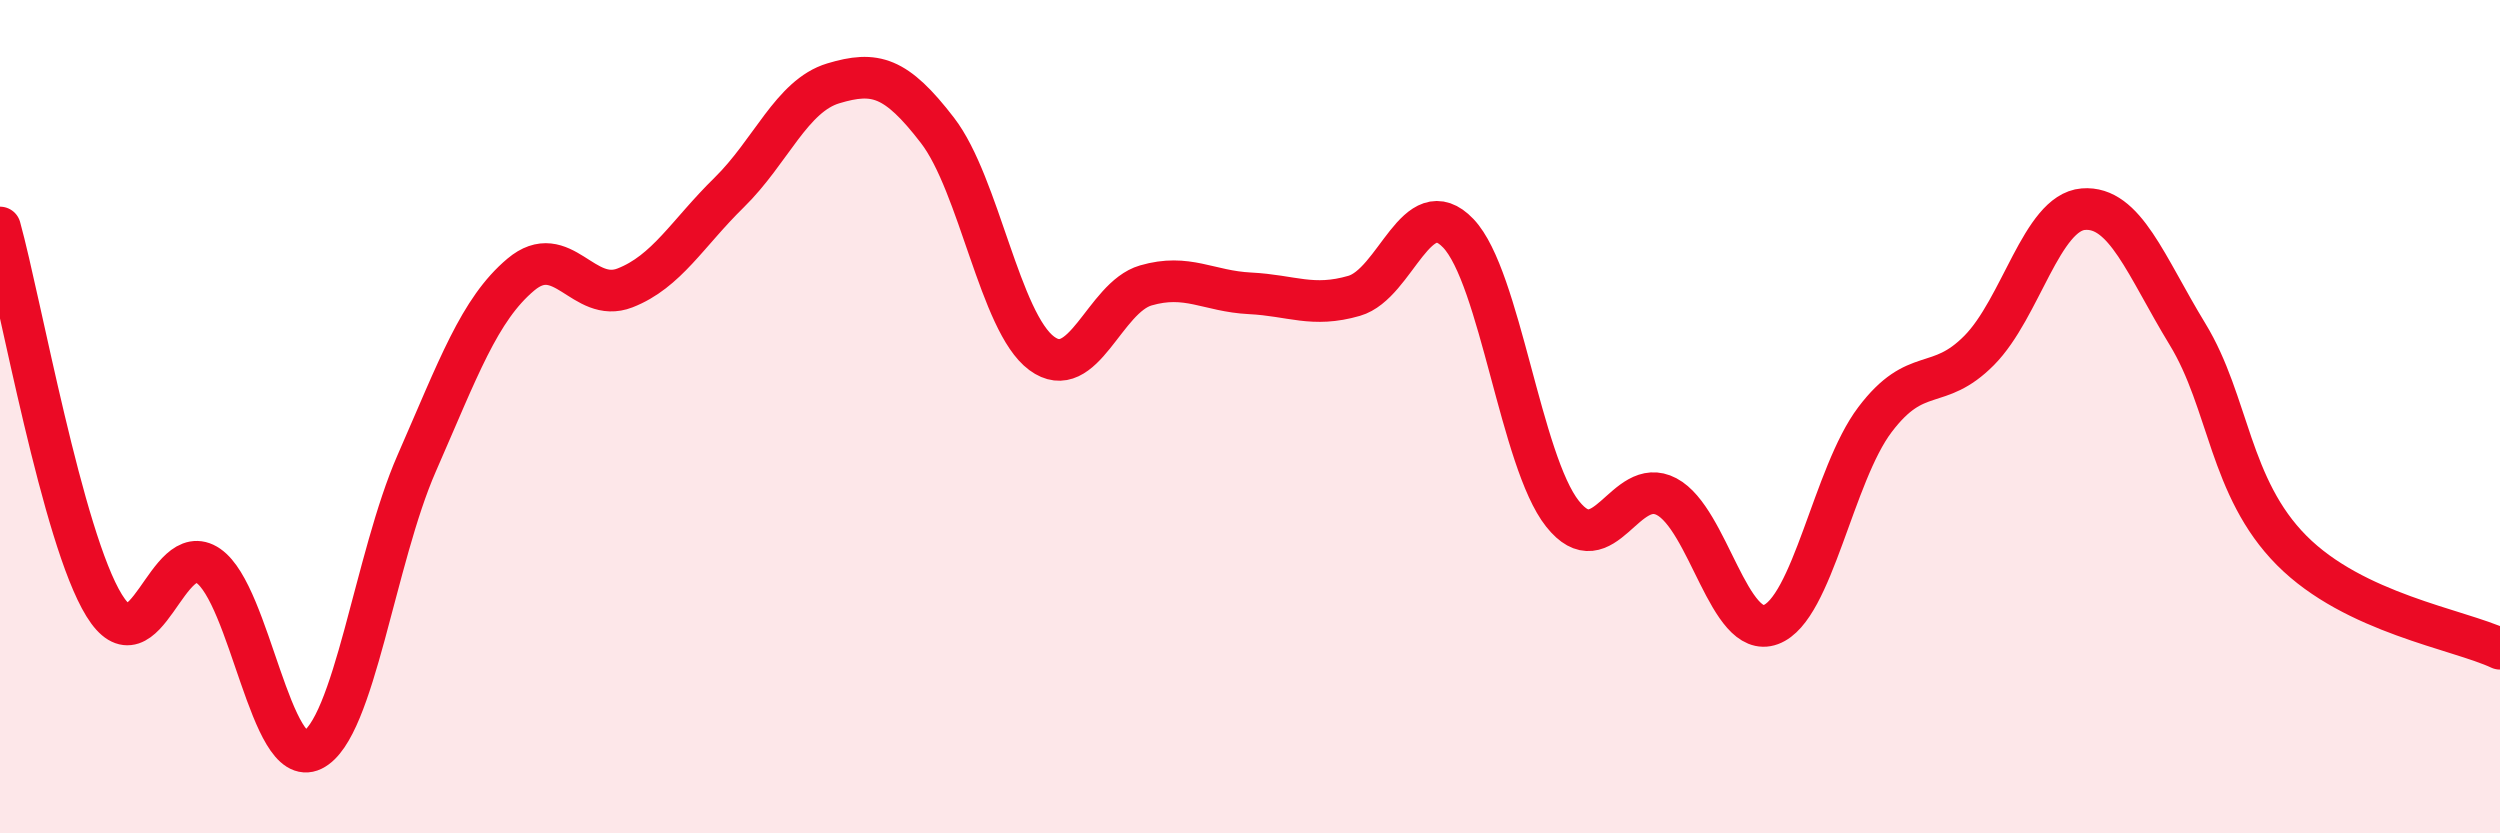
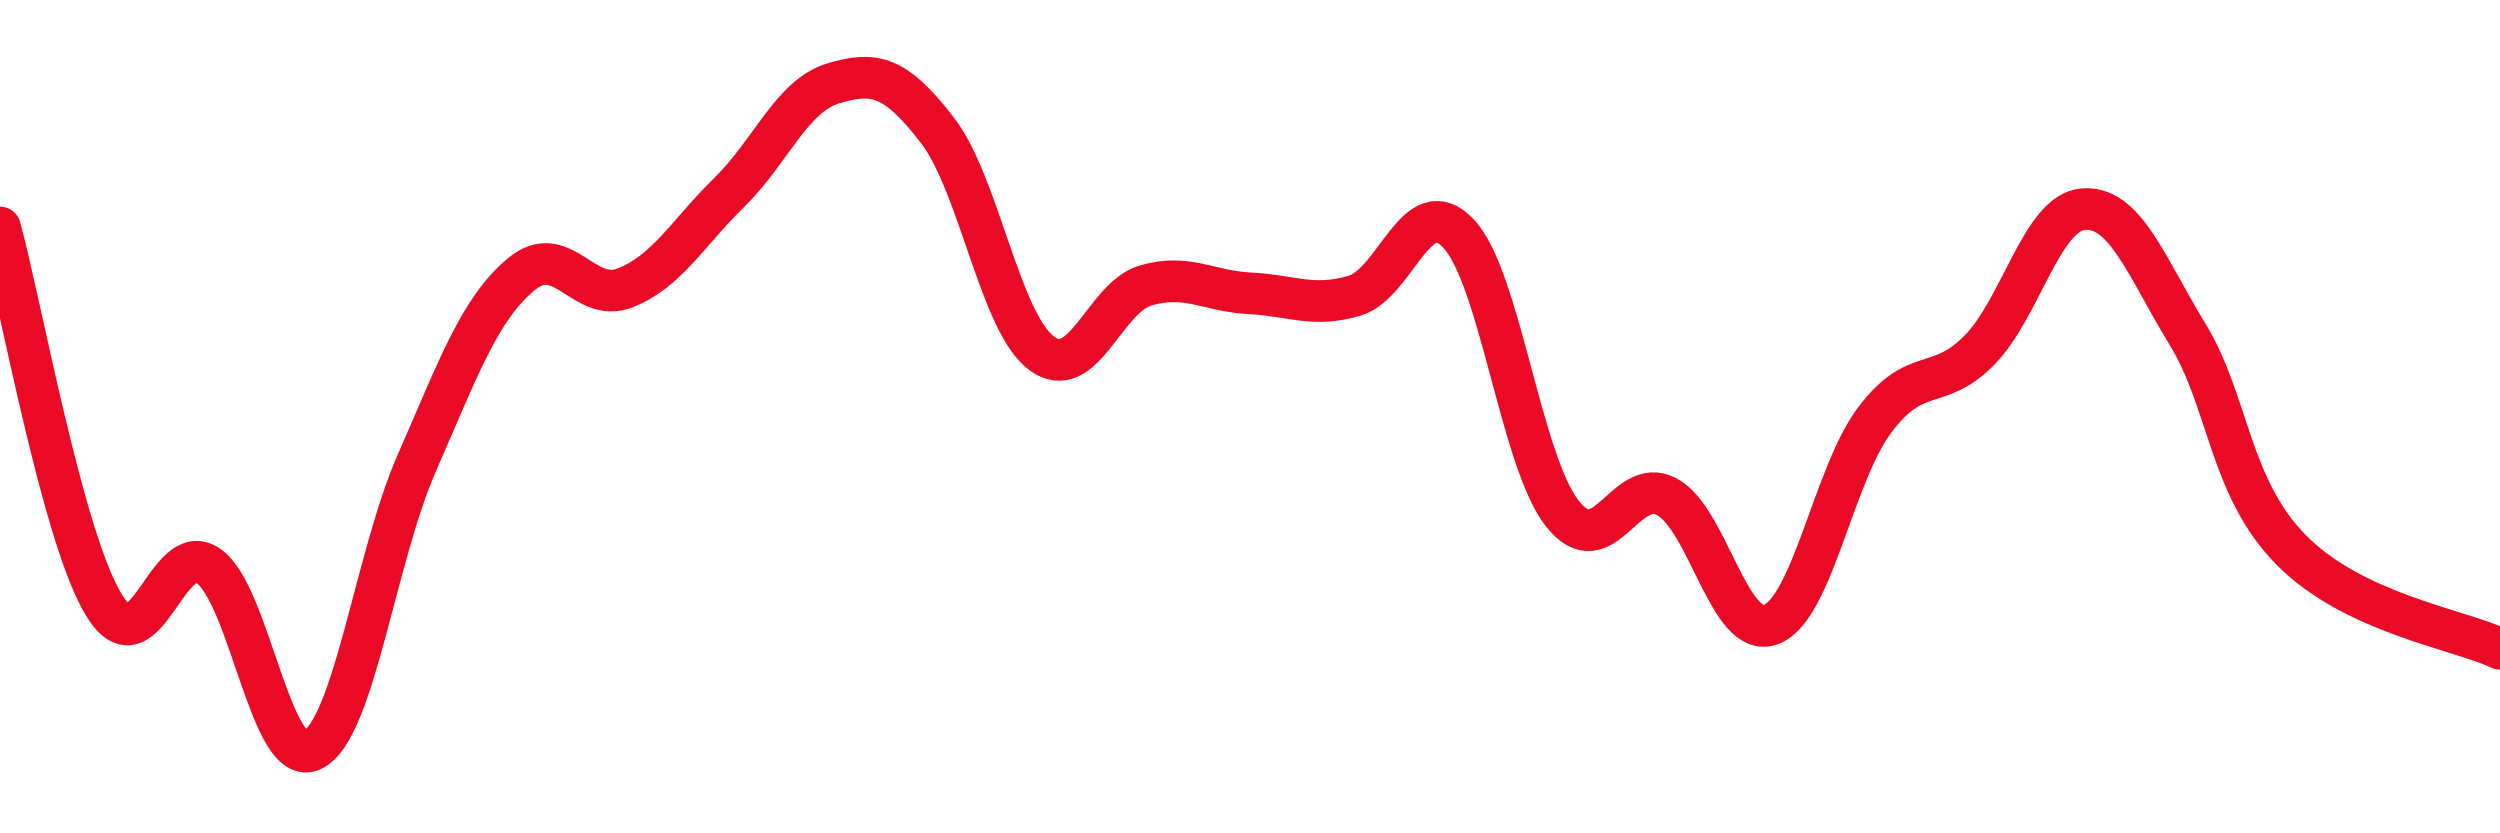
<svg xmlns="http://www.w3.org/2000/svg" width="60" height="20" viewBox="0 0 60 20">
-   <path d="M 0,5.46 C 0.5,7.27 1.5,12.91 2.5,14.53 C 3.5,16.15 4,12.89 5,13.58 C 6,14.27 6.5,18.49 7.5,18 C 8.5,17.51 9,13.4 10,11.12 C 11,8.84 11.5,7.43 12.5,6.59 C 13.5,5.75 14,7.3 15,6.91 C 16,6.52 16.5,5.6 17.5,4.62 C 18.5,3.64 19,2.3 20,2 C 21,1.7 21.5,1.83 22.5,3.13 C 23.5,4.43 24,7.74 25,8.48 C 26,9.22 26.5,7.14 27.5,6.85 C 28.5,6.56 29,6.99 30,7.04 C 31,7.09 31.5,7.39 32.5,7.1 C 33.5,6.81 34,4.55 35,5.6 C 36,6.65 36.5,11.07 37.5,12.33 C 38.5,13.59 39,11.39 40,11.92 C 41,12.45 41.5,15.36 42.5,14.99 C 43.5,14.62 44,11.39 45,10.07 C 46,8.75 46.5,9.42 47.5,8.41 C 48.5,7.4 49,5.1 50,5.02 C 51,4.94 51.5,6.38 52.5,8.02 C 53.5,9.66 53.5,11.7 55,13.21 C 56.5,14.72 59,15.1 60,15.57L60 20L0 20Z" fill="#EB0A25" opacity="0.1" stroke-linecap="round" stroke-linejoin="round" />
  <path d="M 0,5.46 C 0.5,7.27 1.5,12.91 2.5,14.53 C 3.5,16.15 4,12.89 5,13.58 C 6,14.27 6.5,18.49 7.5,18 C 8.5,17.51 9,13.4 10,11.12 C 11,8.84 11.5,7.43 12.5,6.59 C 13.5,5.75 14,7.3 15,6.91 C 16,6.52 16.5,5.6 17.5,4.62 C 18.5,3.64 19,2.3 20,2 C 21,1.7 21.5,1.83 22.5,3.13 C 23.5,4.43 24,7.74 25,8.48 C 26,9.22 26.5,7.14 27.5,6.85 C 28.5,6.56 29,6.99 30,7.04 C 31,7.09 31.5,7.39 32.5,7.1 C 33.5,6.81 34,4.55 35,5.6 C 36,6.65 36.5,11.07 37.5,12.33 C 38.5,13.59 39,11.39 40,11.92 C 41,12.45 41.5,15.36 42.5,14.99 C 43.5,14.62 44,11.39 45,10.07 C 46,8.75 46.5,9.42 47.5,8.41 C 48.5,7.4 49,5.1 50,5.02 C 51,4.94 51.5,6.38 52.5,8.02 C 53.5,9.66 53.5,11.7 55,13.21 C 56.5,14.72 59,15.1 60,15.57" stroke="#EB0A25" stroke-width="1" fill="none" stroke-linecap="round" stroke-linejoin="round" />
</svg>